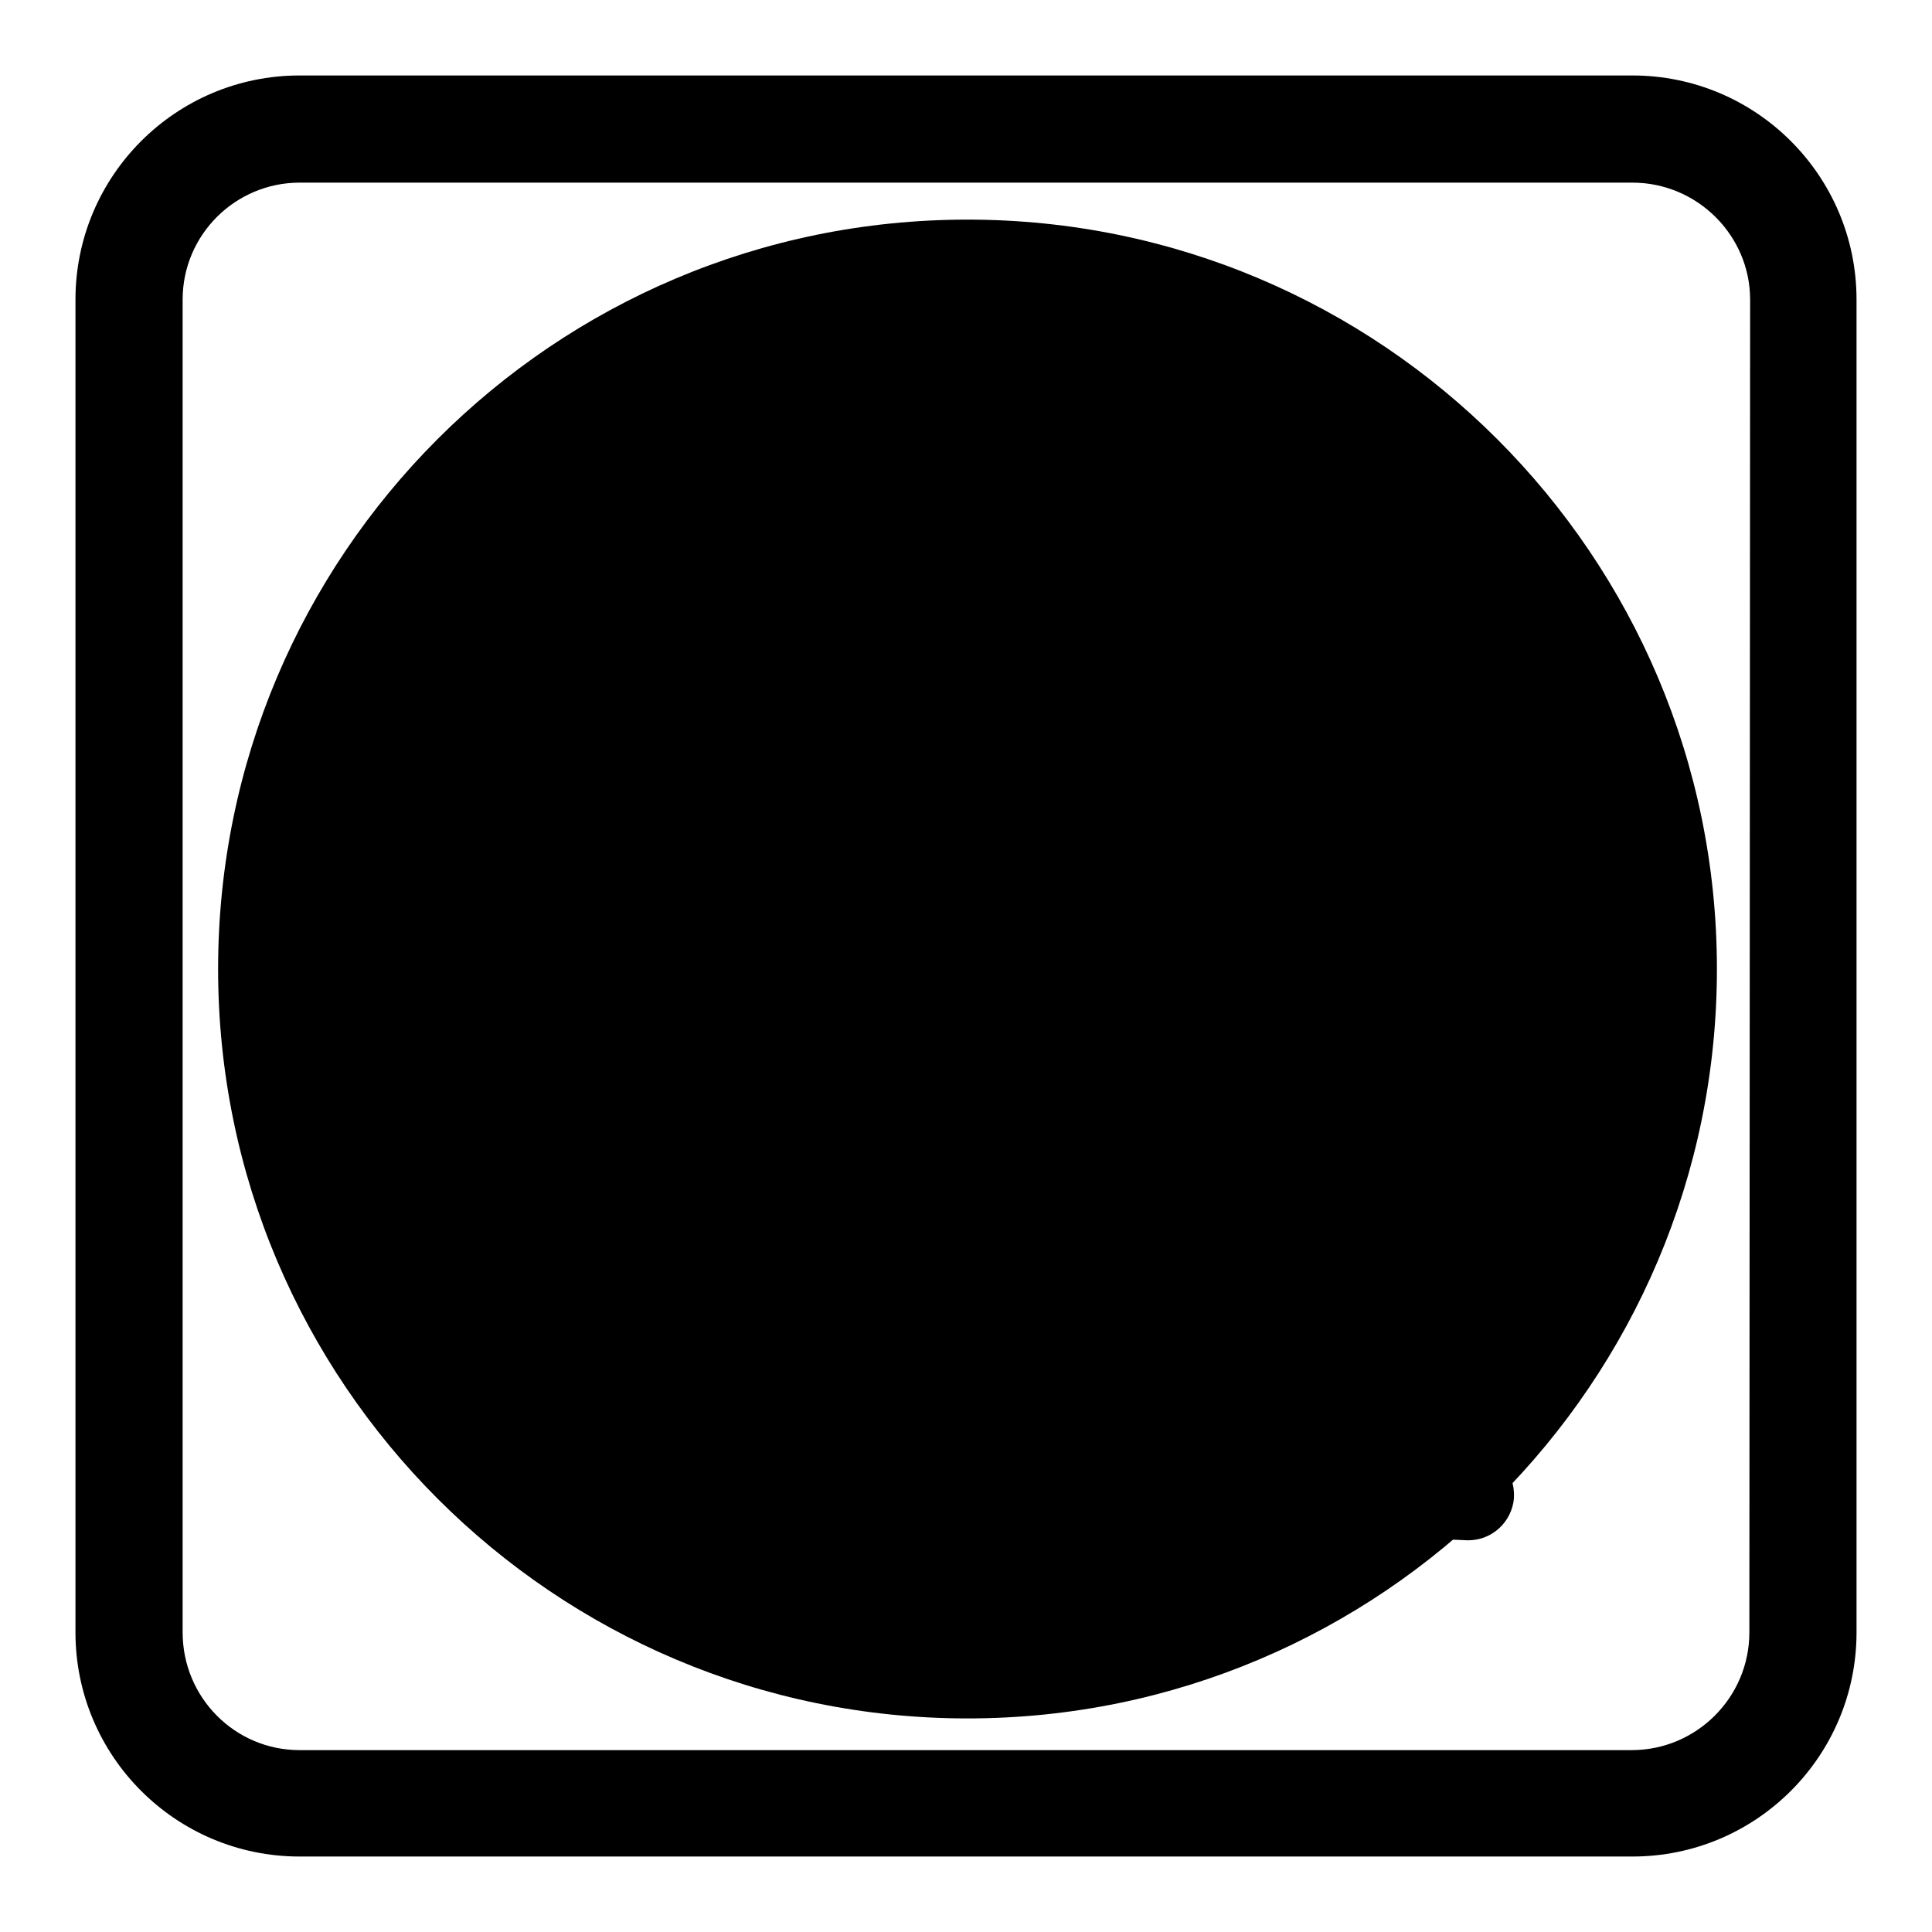
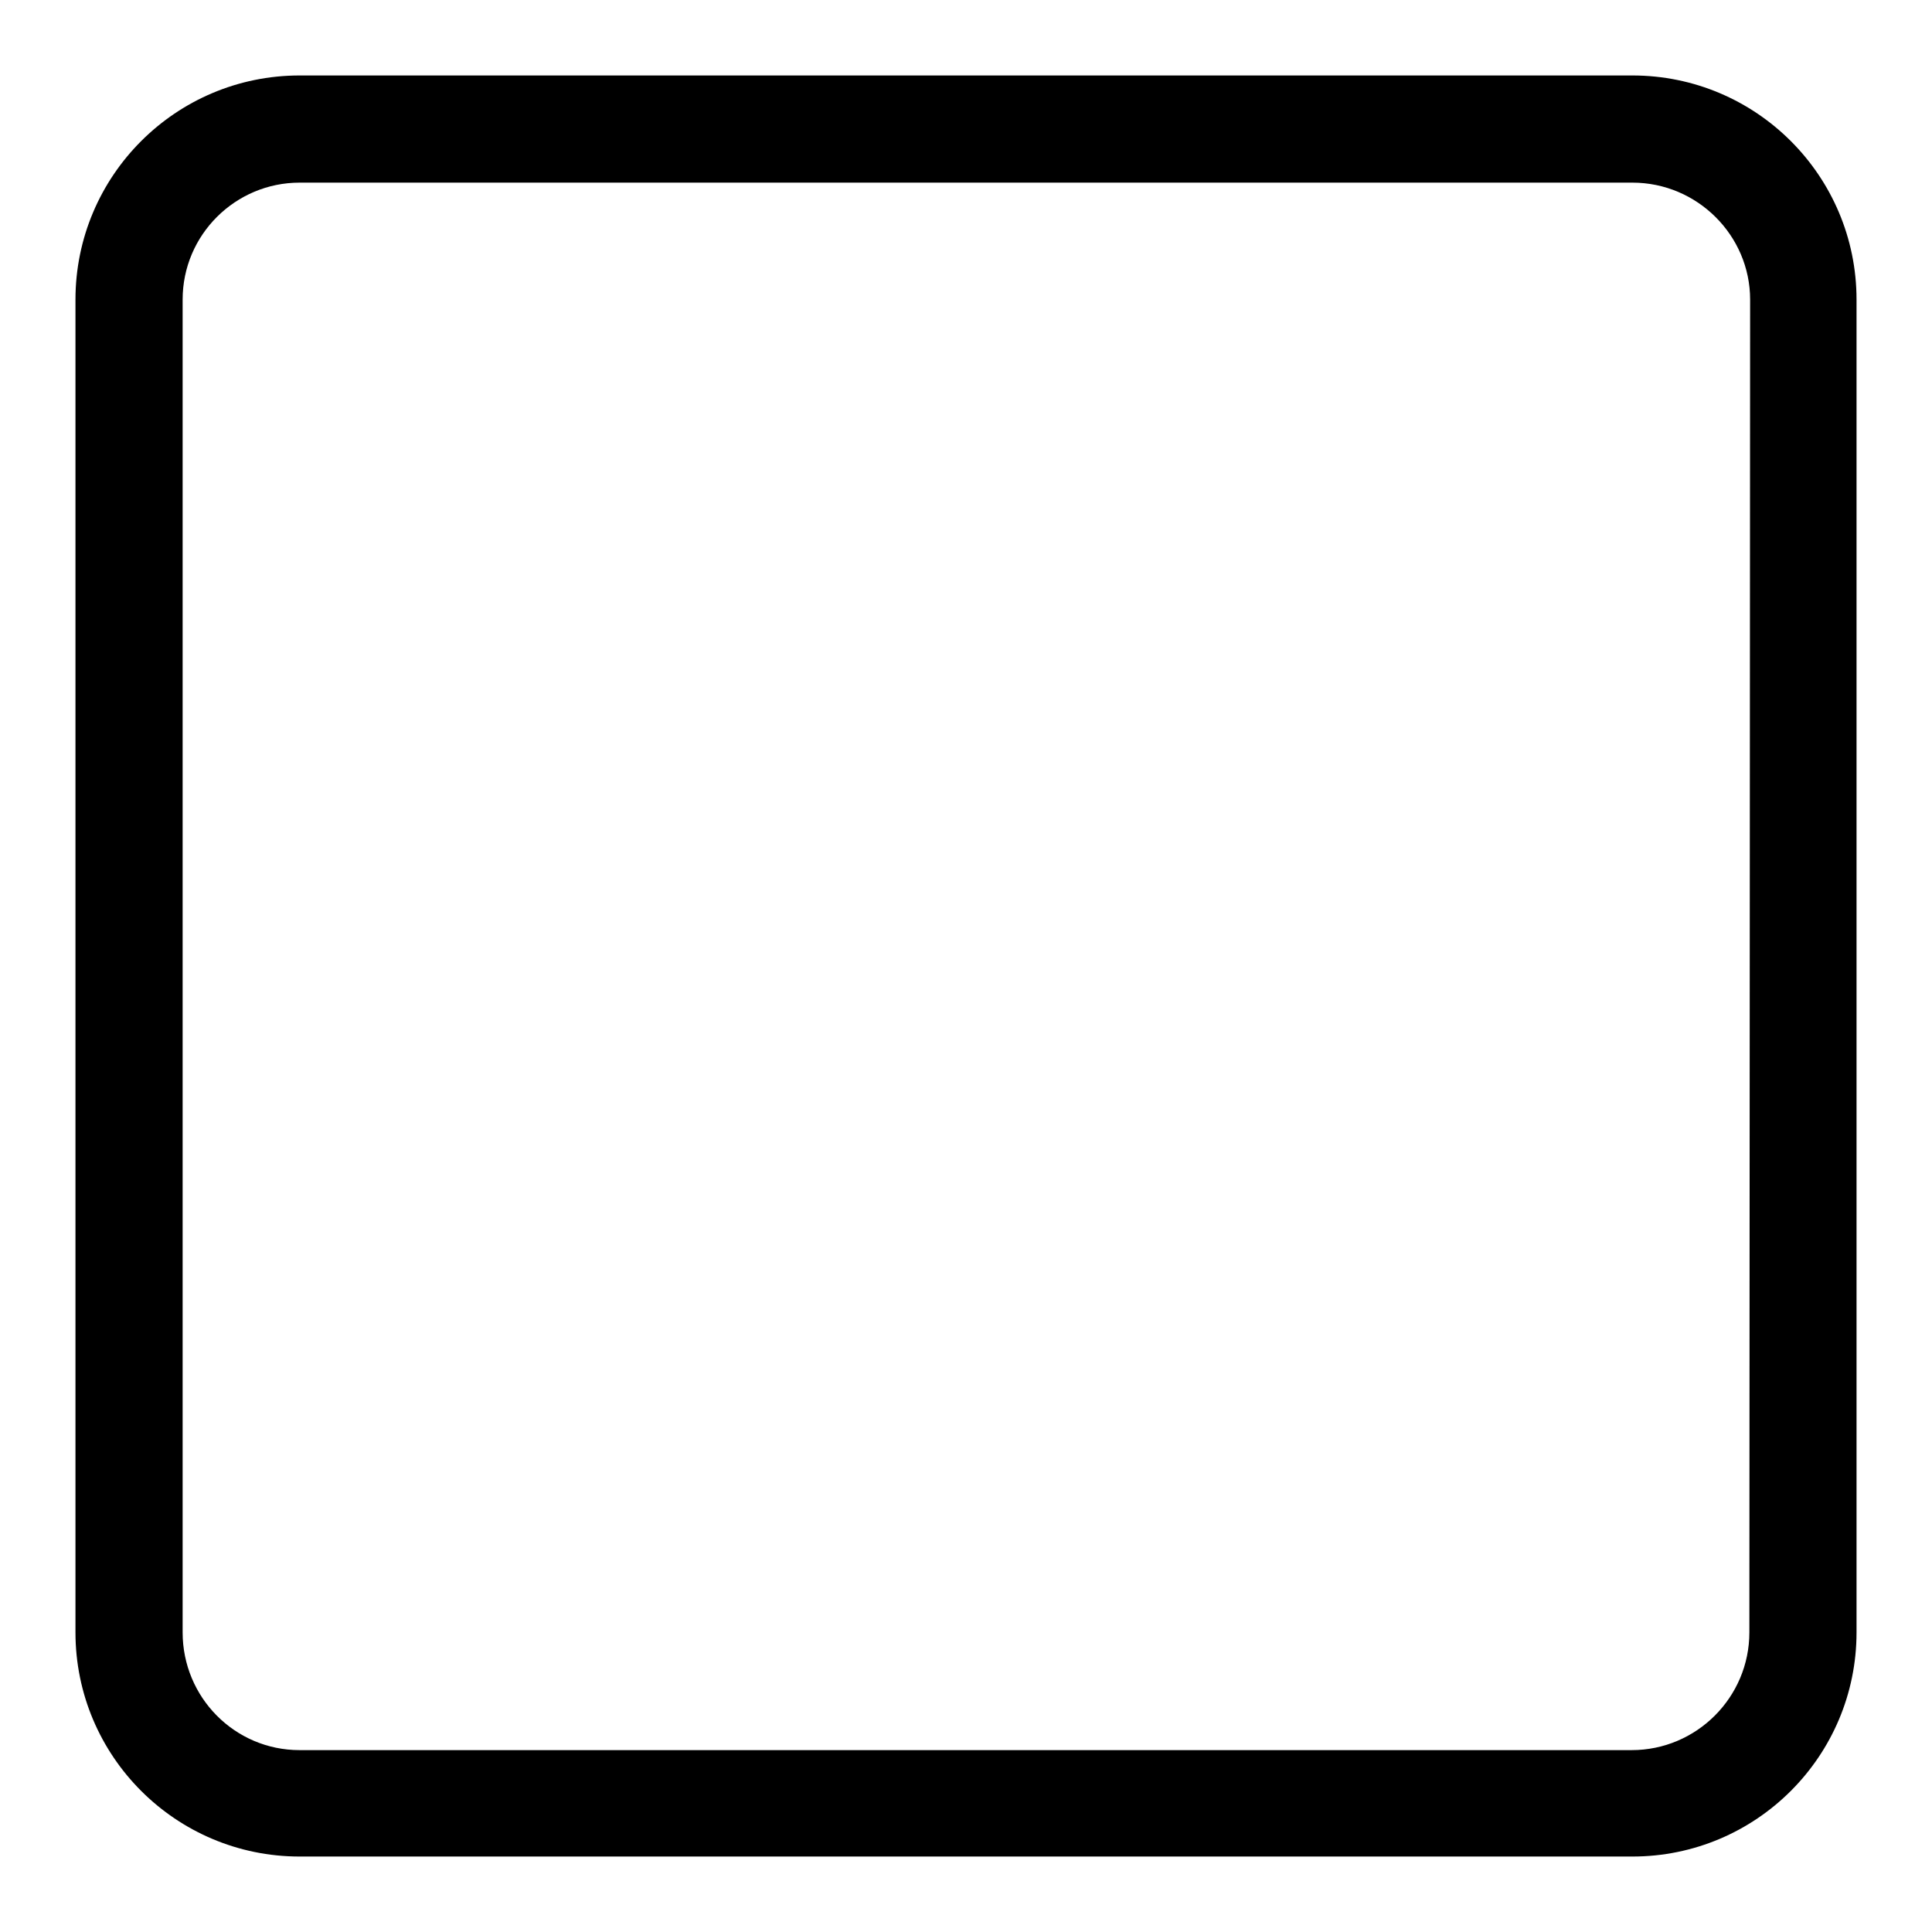
<svg xmlns="http://www.w3.org/2000/svg" version="1.1" x="0px" y="0px" viewBox="0 0 256 256" enable-background="new 0 0 256 256" xml:space="preserve">
  <g>
    <g>
-       <path fill="#000000" d="M28.9,128.4c0,54.8,44.5,99.3,99.3,99.3c54.8,0,99.3-44.5,99.3-99.3c0-54.8-44.5-99.3-99.3-99.3C73.3,29.1,28.9,73.6,28.9,128.4L28.9,128.4z" />
      <path fill="#000000" d="M216.3,10H39.7C23.3,10,10,23.3,10,39.7v176.6c0,16.4,13.3,29.7,29.7,29.7h176.6c16.4,0,29.7-13.3,29.7-29.7V39.7C246,23.3,232.7,10,216.3,10z M231.8,216.3c0,8.6-7,15.6-15.6,15.6H39.7c-8.6,0-15.5-7-15.5-15.6V39.7c0-8.6,7-15.5,15.5-15.5h176.6c8.6,0,15.6,7,15.6,15.5L231.8,216.3L231.8,216.3z" />
-       <path fill="#000000" d="M198.9,67.4h-79.1l2.8-9.6c0.9-3-1-6.3-4.2-7.2H118c-3-0.9-5.9,0.9-7,3.8l-3.8,12.9H58.3c-3.1,0-5.8,2.6-5.8,5.8v0.4c0,3.1,2.6,5.8,5.8,5.8h45.4L96,105H58.3c-3.1,0-5.8,2.8-5.8,5.8v0.3c0,3.1,2.6,5.8,5.8,5.8h34.2l-8.2,28.2c-0.5,1.7-0.2,3.5,1,5.1c1,1.6,2.6,2.3,4.5,2.3h90.2l-13.4,38.6l-85.2-3.8c-3.3,0-5.8,2.5-6.1,5.5v0.2c-0.2,3.2,2.3,6,5.5,6.1l113.7,5c3.3,0,5.8-2.5,6.1-5.5v-0.2c0.2-3.3-2.3-6-5.5-6.1l-16.4-0.8l14.8-43.6c0.4-1.7,0-3.5-1.2-4.9c-1-1.6-2.6-2.3-4.4-2.3H98.3l7-23.9h93.7c3.1,0,5.8-2.6,5.8-5.8v-0.3c0-3-2.6-5.8-5.8-5.8h-90.2l7.7-25.8h82.6c3.1,0,5.8-2.6,5.8-5.8v-0.4C204.7,70,202.1,67.4,198.9,67.4z" />
    </g>
  </g>
</svg>